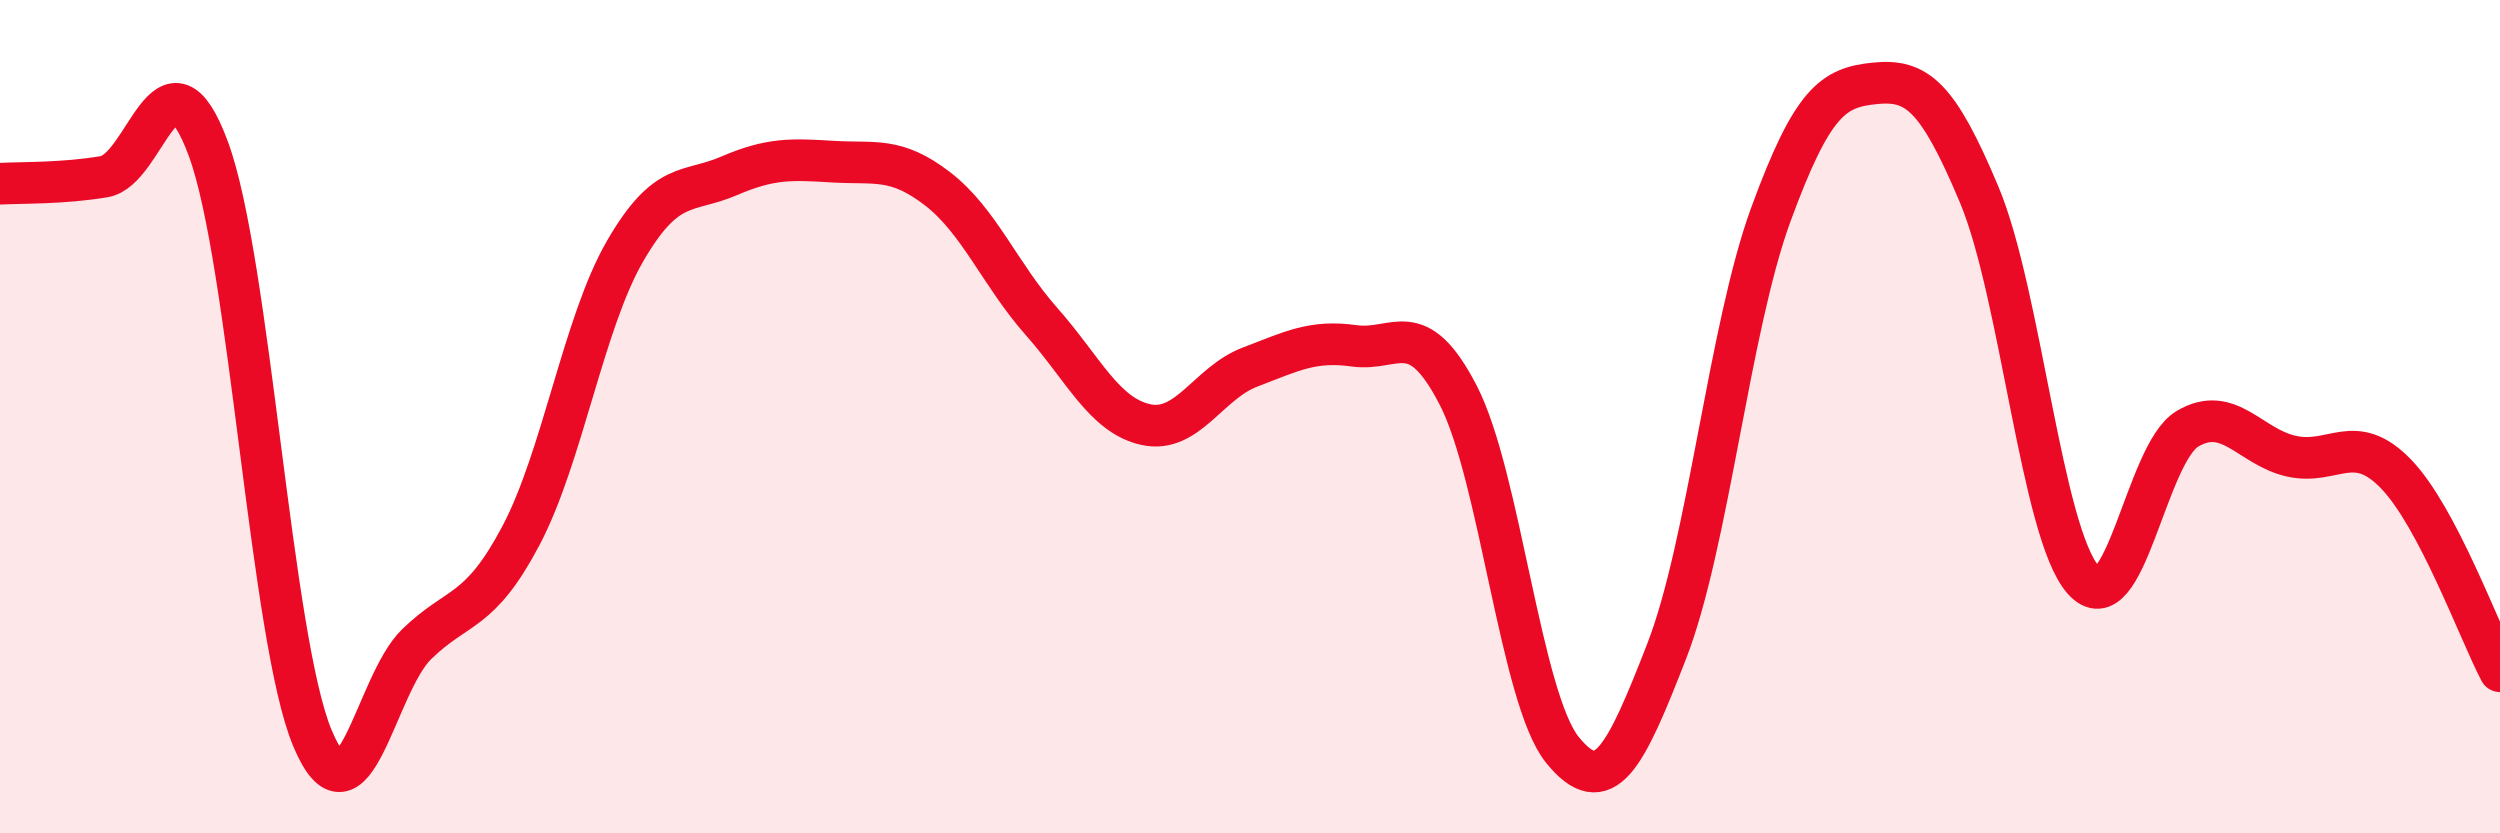
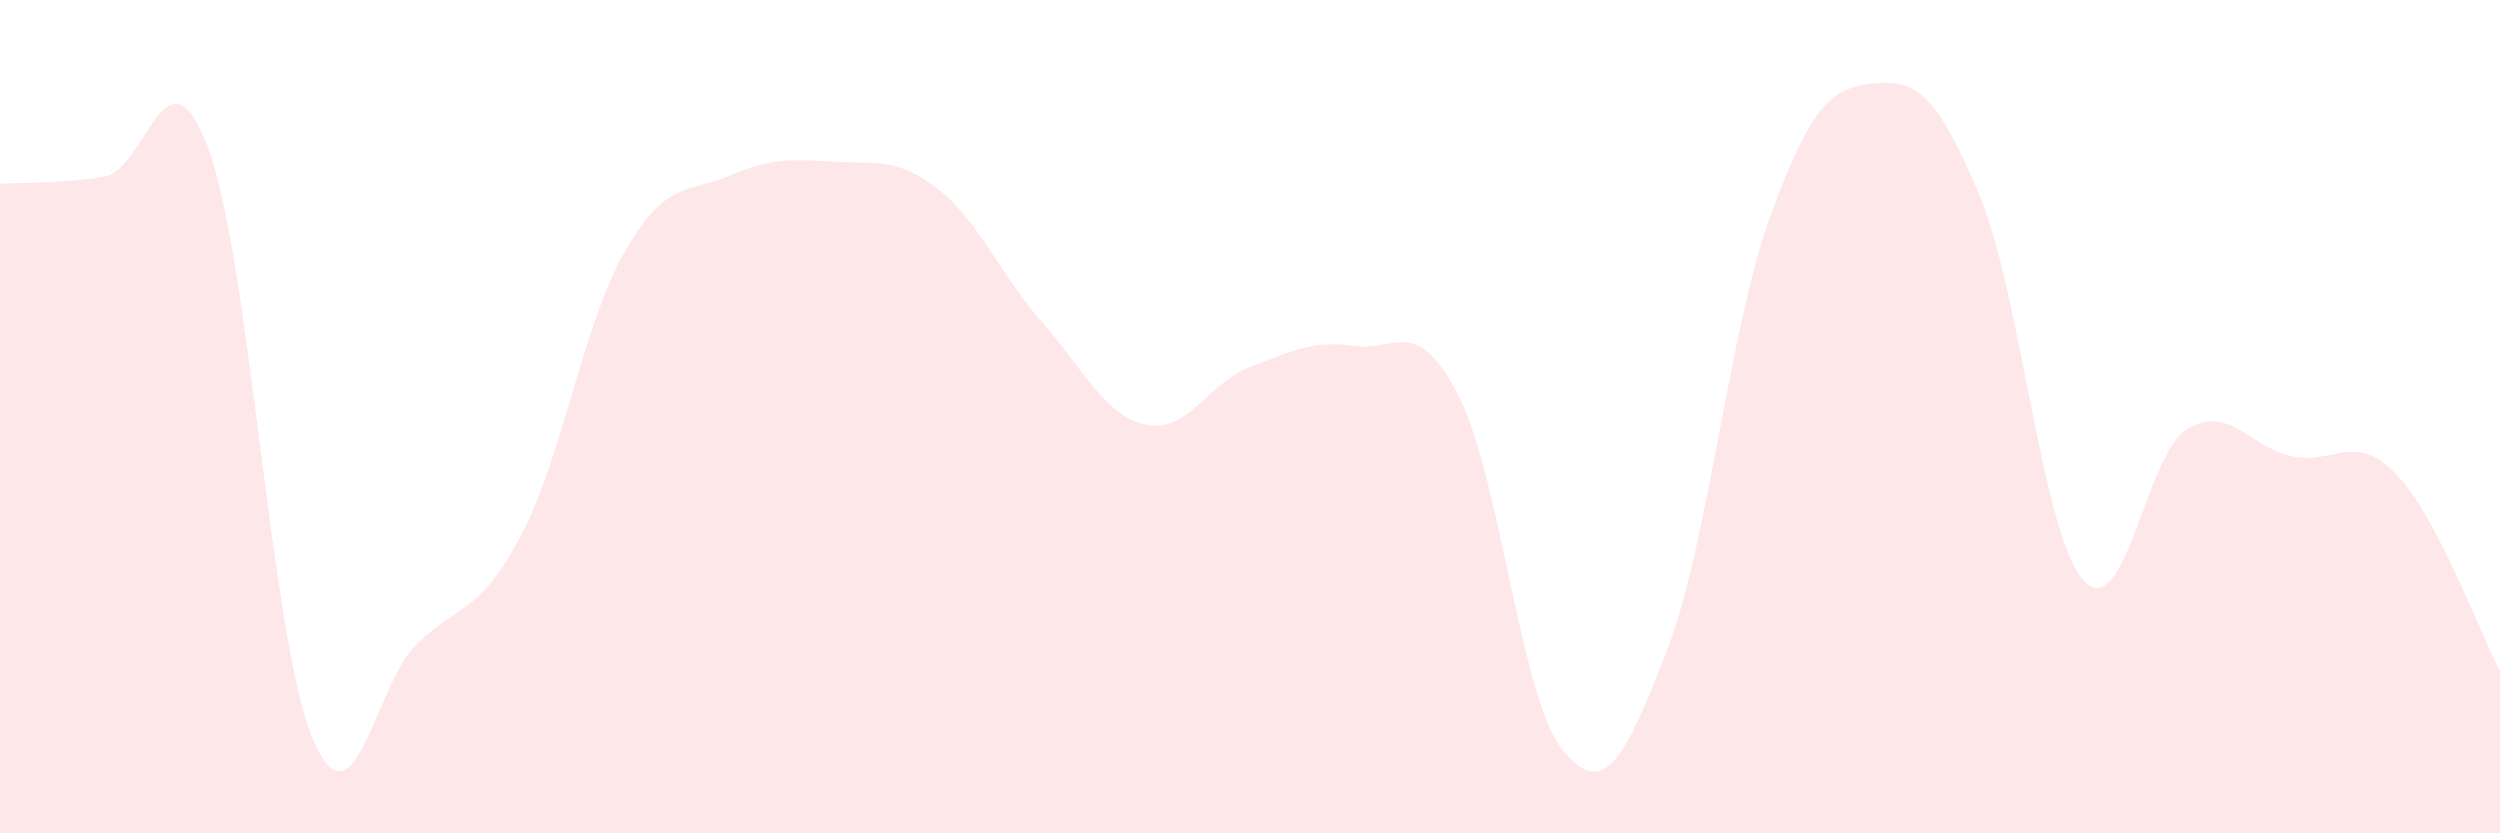
<svg xmlns="http://www.w3.org/2000/svg" width="60" height="20" viewBox="0 0 60 20">
  <path d="M 0,4.41 C 0.5,4.38 1.5,4.41 2.5,4.24 C 3.5,4.07 4,0.87 5,3.57 C 6,6.27 6.5,15.34 7.5,17.72 C 8.5,20.1 9,16.43 10,15.46 C 11,14.49 11.5,14.75 12.5,12.86 C 13.5,10.97 14,7.76 15,6.03 C 16,4.3 16.5,4.65 17.5,4.22 C 18.5,3.79 19,3.82 20,3.88 C 21,3.94 21.5,3.76 22.5,4.53 C 23.5,5.3 24,6.59 25,7.72 C 26,8.85 26.5,9.97 27.5,10.19 C 28.5,10.41 29,9.19 30,8.81 C 31,8.43 31.5,8.16 32.5,8.3 C 33.5,8.44 34,7.55 35,9.49 C 36,11.43 36.5,16.77 37.5,18 C 38.5,19.23 39,18.2 40,15.63 C 41,13.06 41.5,7.88 42.5,5.15 C 43.5,2.42 44,2.1 45,2 C 46,1.9 46.5,2.29 47.5,4.67 C 48.5,7.05 49,12.8 50,13.92 C 51,15.04 51.5,10.88 52.5,10.29 C 53.5,9.7 54,10.73 55,10.95 C 56,11.17 56.5,10.34 57.5,11.37 C 58.5,12.4 59.5,15.16 60,16.11L60 20L0 20Z" fill="#EB0A25" opacity="0.1" stroke-linecap="round" stroke-linejoin="round" />
-   <path d="M 0,4.41 C 0.5,4.38 1.5,4.41 2.5,4.24 C 3.5,4.07 4,0.87 5,3.57 C 6,6.27 6.5,15.34 7.5,17.72 C 8.5,20.1 9,16.43 10,15.46 C 11,14.49 11.5,14.75 12.5,12.86 C 13.5,10.97 14,7.76 15,6.03 C 16,4.3 16.5,4.65 17.5,4.22 C 18.5,3.79 19,3.82 20,3.88 C 21,3.94 21.5,3.76 22.5,4.53 C 23.5,5.3 24,6.59 25,7.72 C 26,8.85 26.5,9.97 27.5,10.19 C 28.5,10.41 29,9.19 30,8.81 C 31,8.43 31.5,8.16 32.5,8.3 C 33.5,8.44 34,7.55 35,9.49 C 36,11.43 36.5,16.77 37.5,18 C 38.5,19.23 39,18.2 40,15.63 C 41,13.06 41.5,7.88 42.5,5.15 C 43.5,2.42 44,2.1 45,2 C 46,1.9 46.5,2.29 47.5,4.67 C 48.5,7.05 49,12.8 50,13.92 C 51,15.04 51.5,10.88 52.5,10.29 C 53.5,9.7 54,10.73 55,10.95 C 56,11.17 56.5,10.34 57.5,11.37 C 58.5,12.4 59.5,15.16 60,16.11" stroke="#EB0A25" stroke-width="1" fill="none" stroke-linecap="round" stroke-linejoin="round" />
</svg>